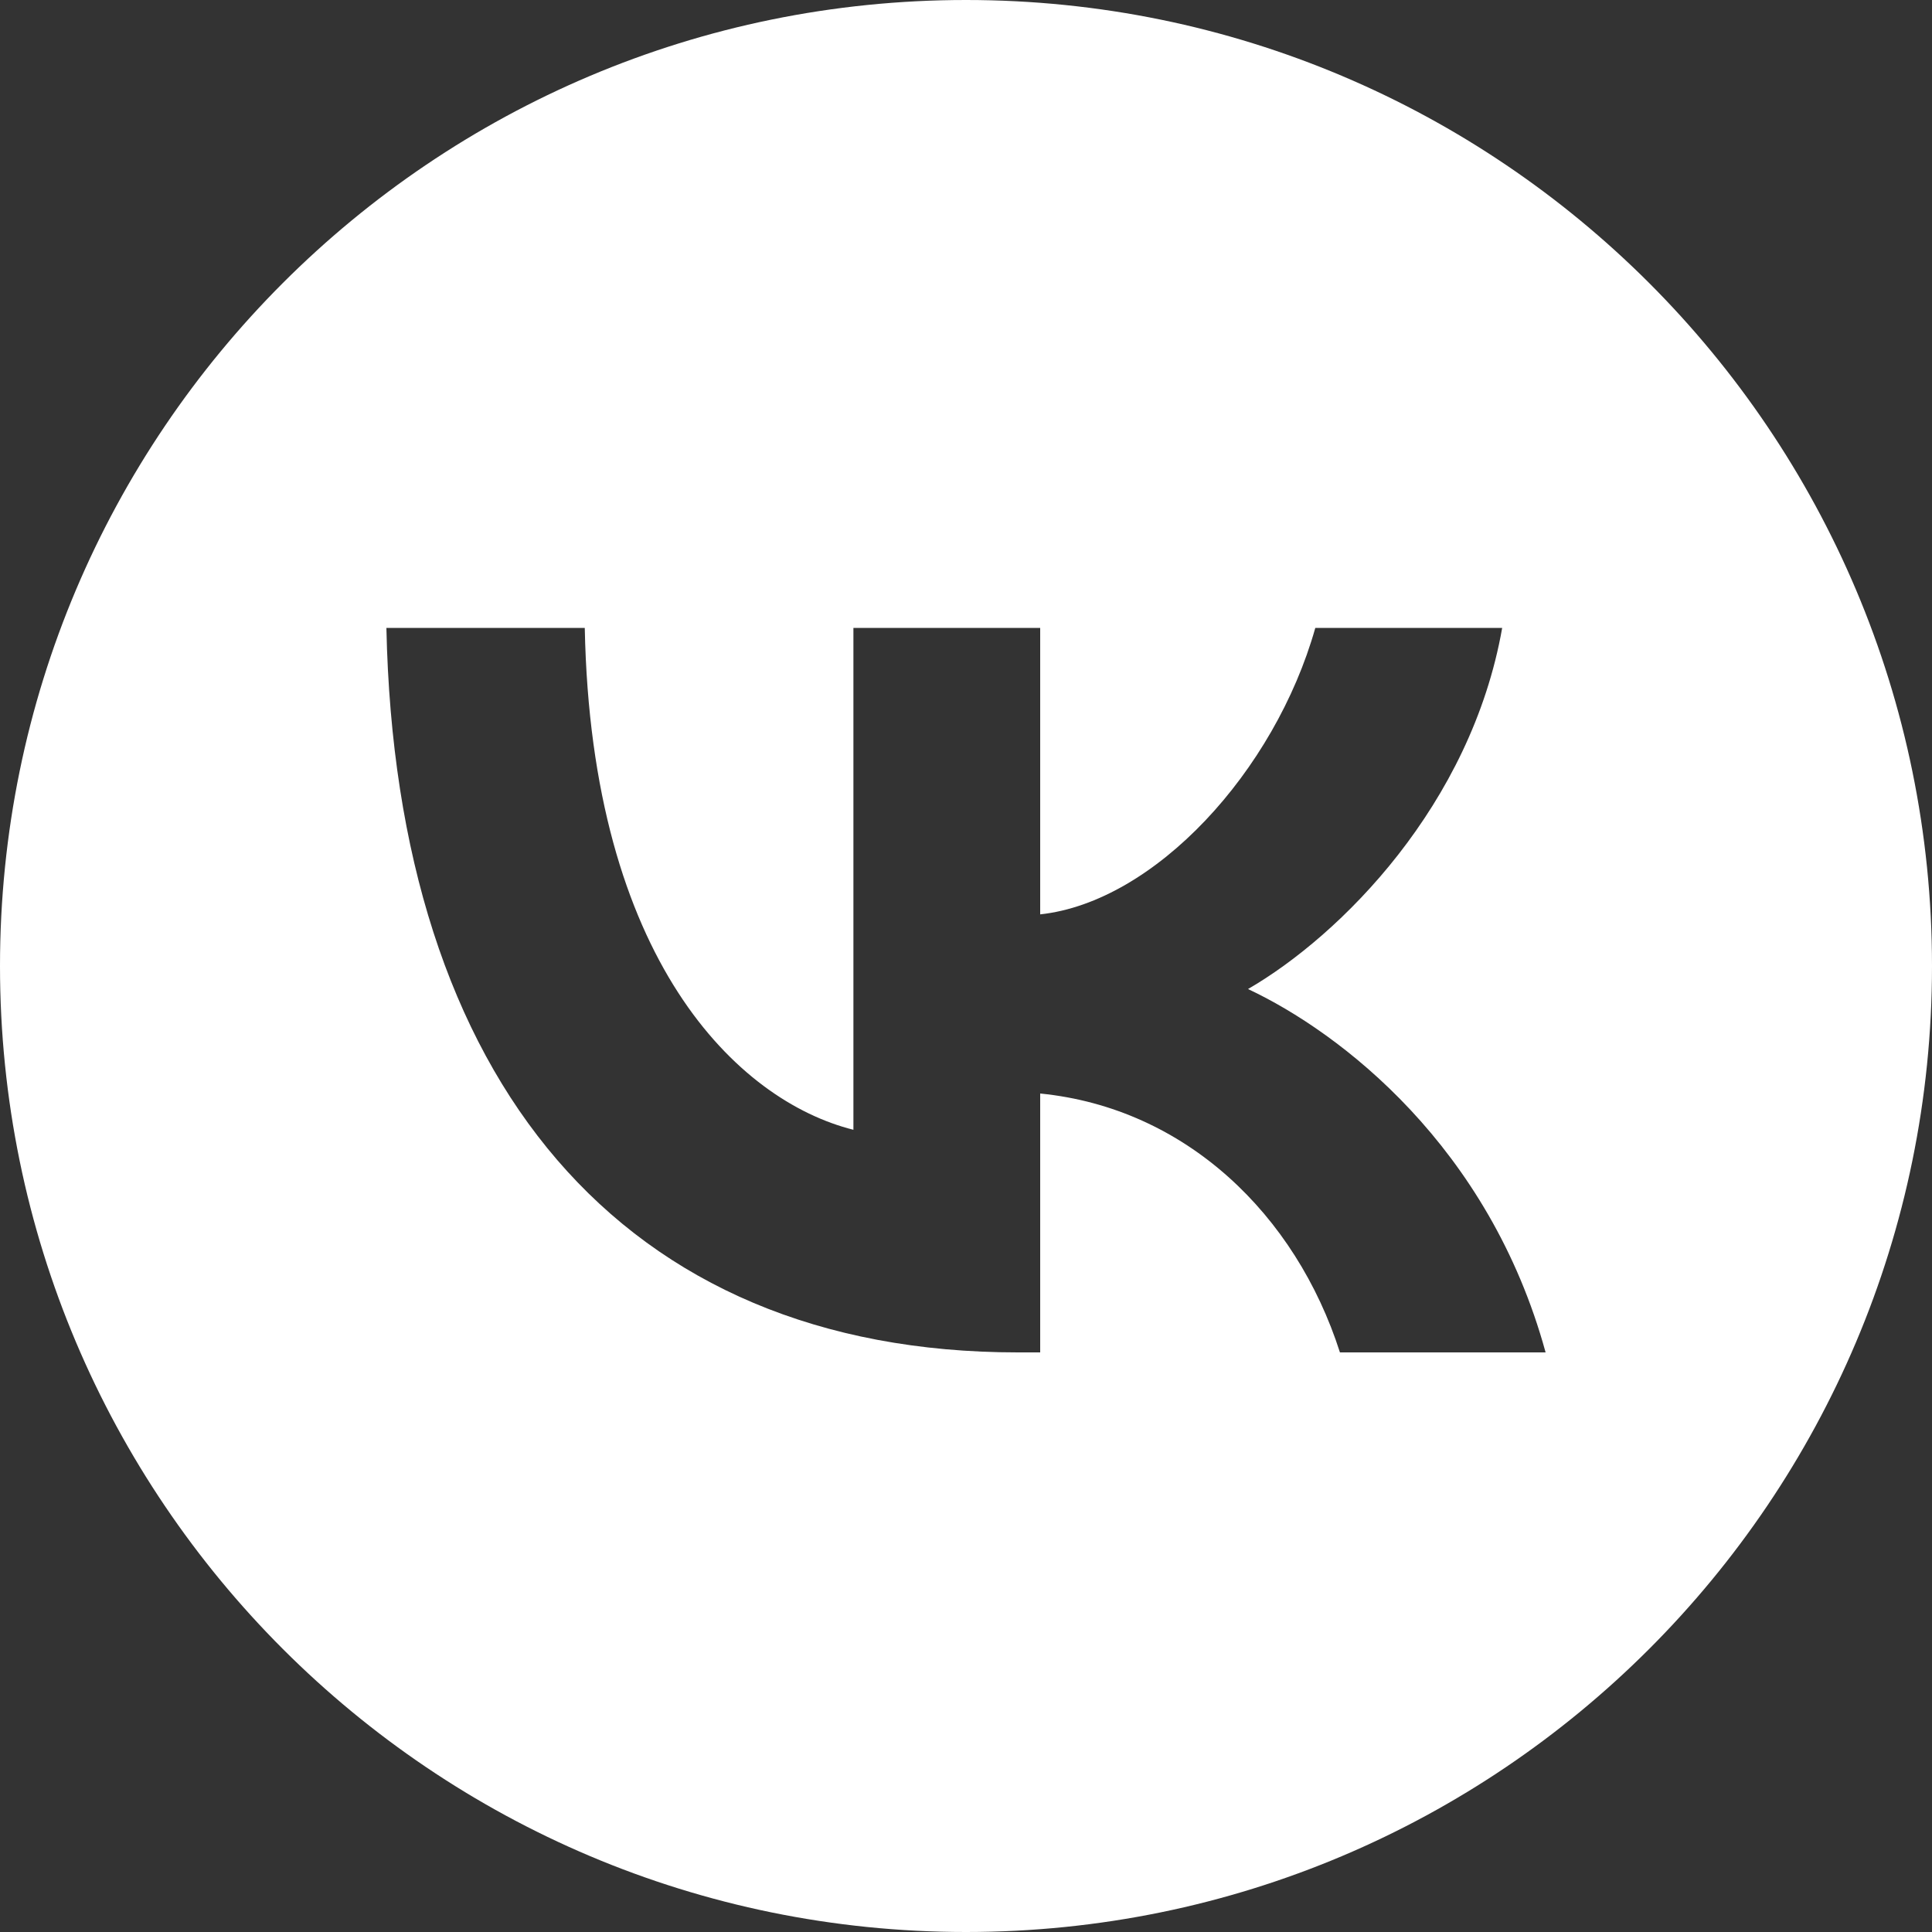
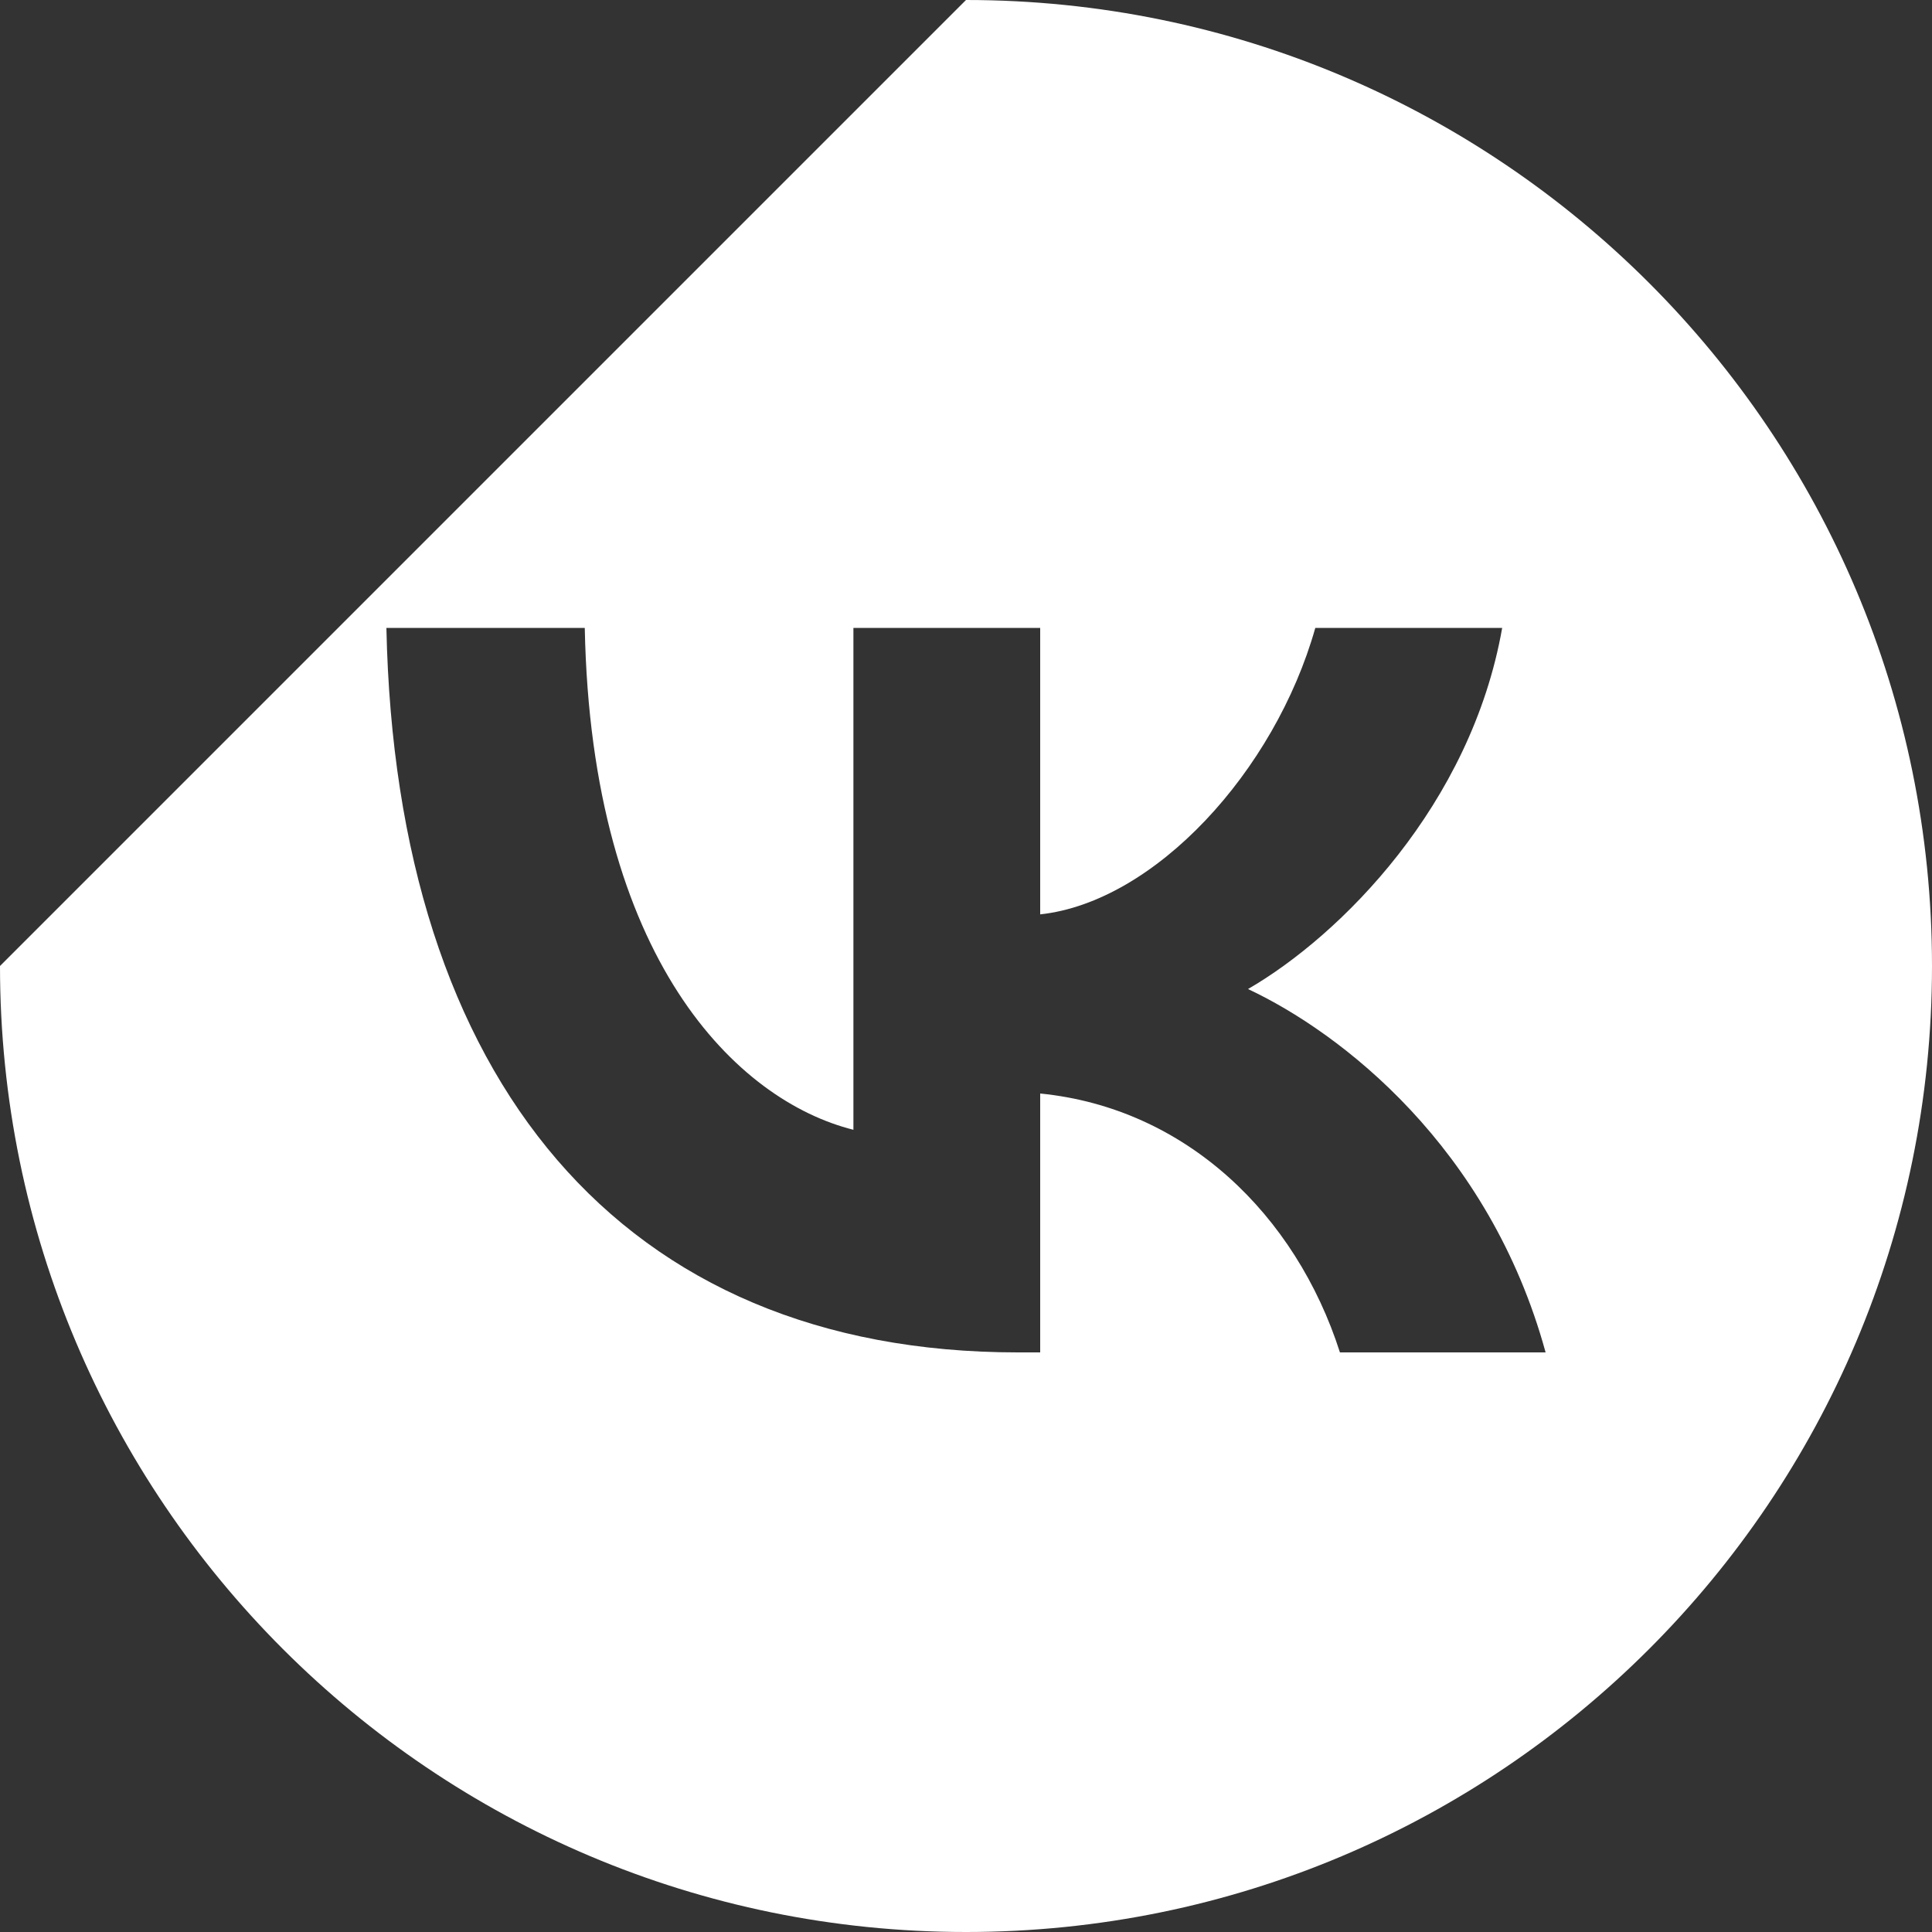
<svg xmlns="http://www.w3.org/2000/svg" width="40" height="40" viewBox="0 0 40 40" fill="none">
  <rect x="0" y="0" width="40" height="40" fill="#333333" stroke="none" />
-   <path d="M20 0C31.046 0 40 8.954 40 20C40 31.046 31.046 40 20 40C8.954 40 0 31.046 0 20C0 8.954 8.954 0 20 0ZM8 13C8.195 22.369 12.872 28 21.072 28H21.536V22.64C24.549 22.94 26.828 25.147 27.742 28H32C30.831 23.736 27.758 21.378 25.839 20.477C27.758 19.366 30.456 16.664 31.101 13H27.232C26.393 15.973 23.905 18.675 21.536 18.931V13H17.669V23.391C15.271 22.79 12.242 19.877 12.107 13H8Z" fill="white" />
+   <path d="M20 0C31.046 0 40 8.954 40 20C40 31.046 31.046 40 20 40C8.954 40 0 31.046 0 20ZM8 13C8.195 22.369 12.872 28 21.072 28H21.536V22.64C24.549 22.94 26.828 25.147 27.742 28H32C30.831 23.736 27.758 21.378 25.839 20.477C27.758 19.366 30.456 16.664 31.101 13H27.232C26.393 15.973 23.905 18.675 21.536 18.931V13H17.669V23.391C15.271 22.79 12.242 19.877 12.107 13H8Z" fill="white" />
</svg>